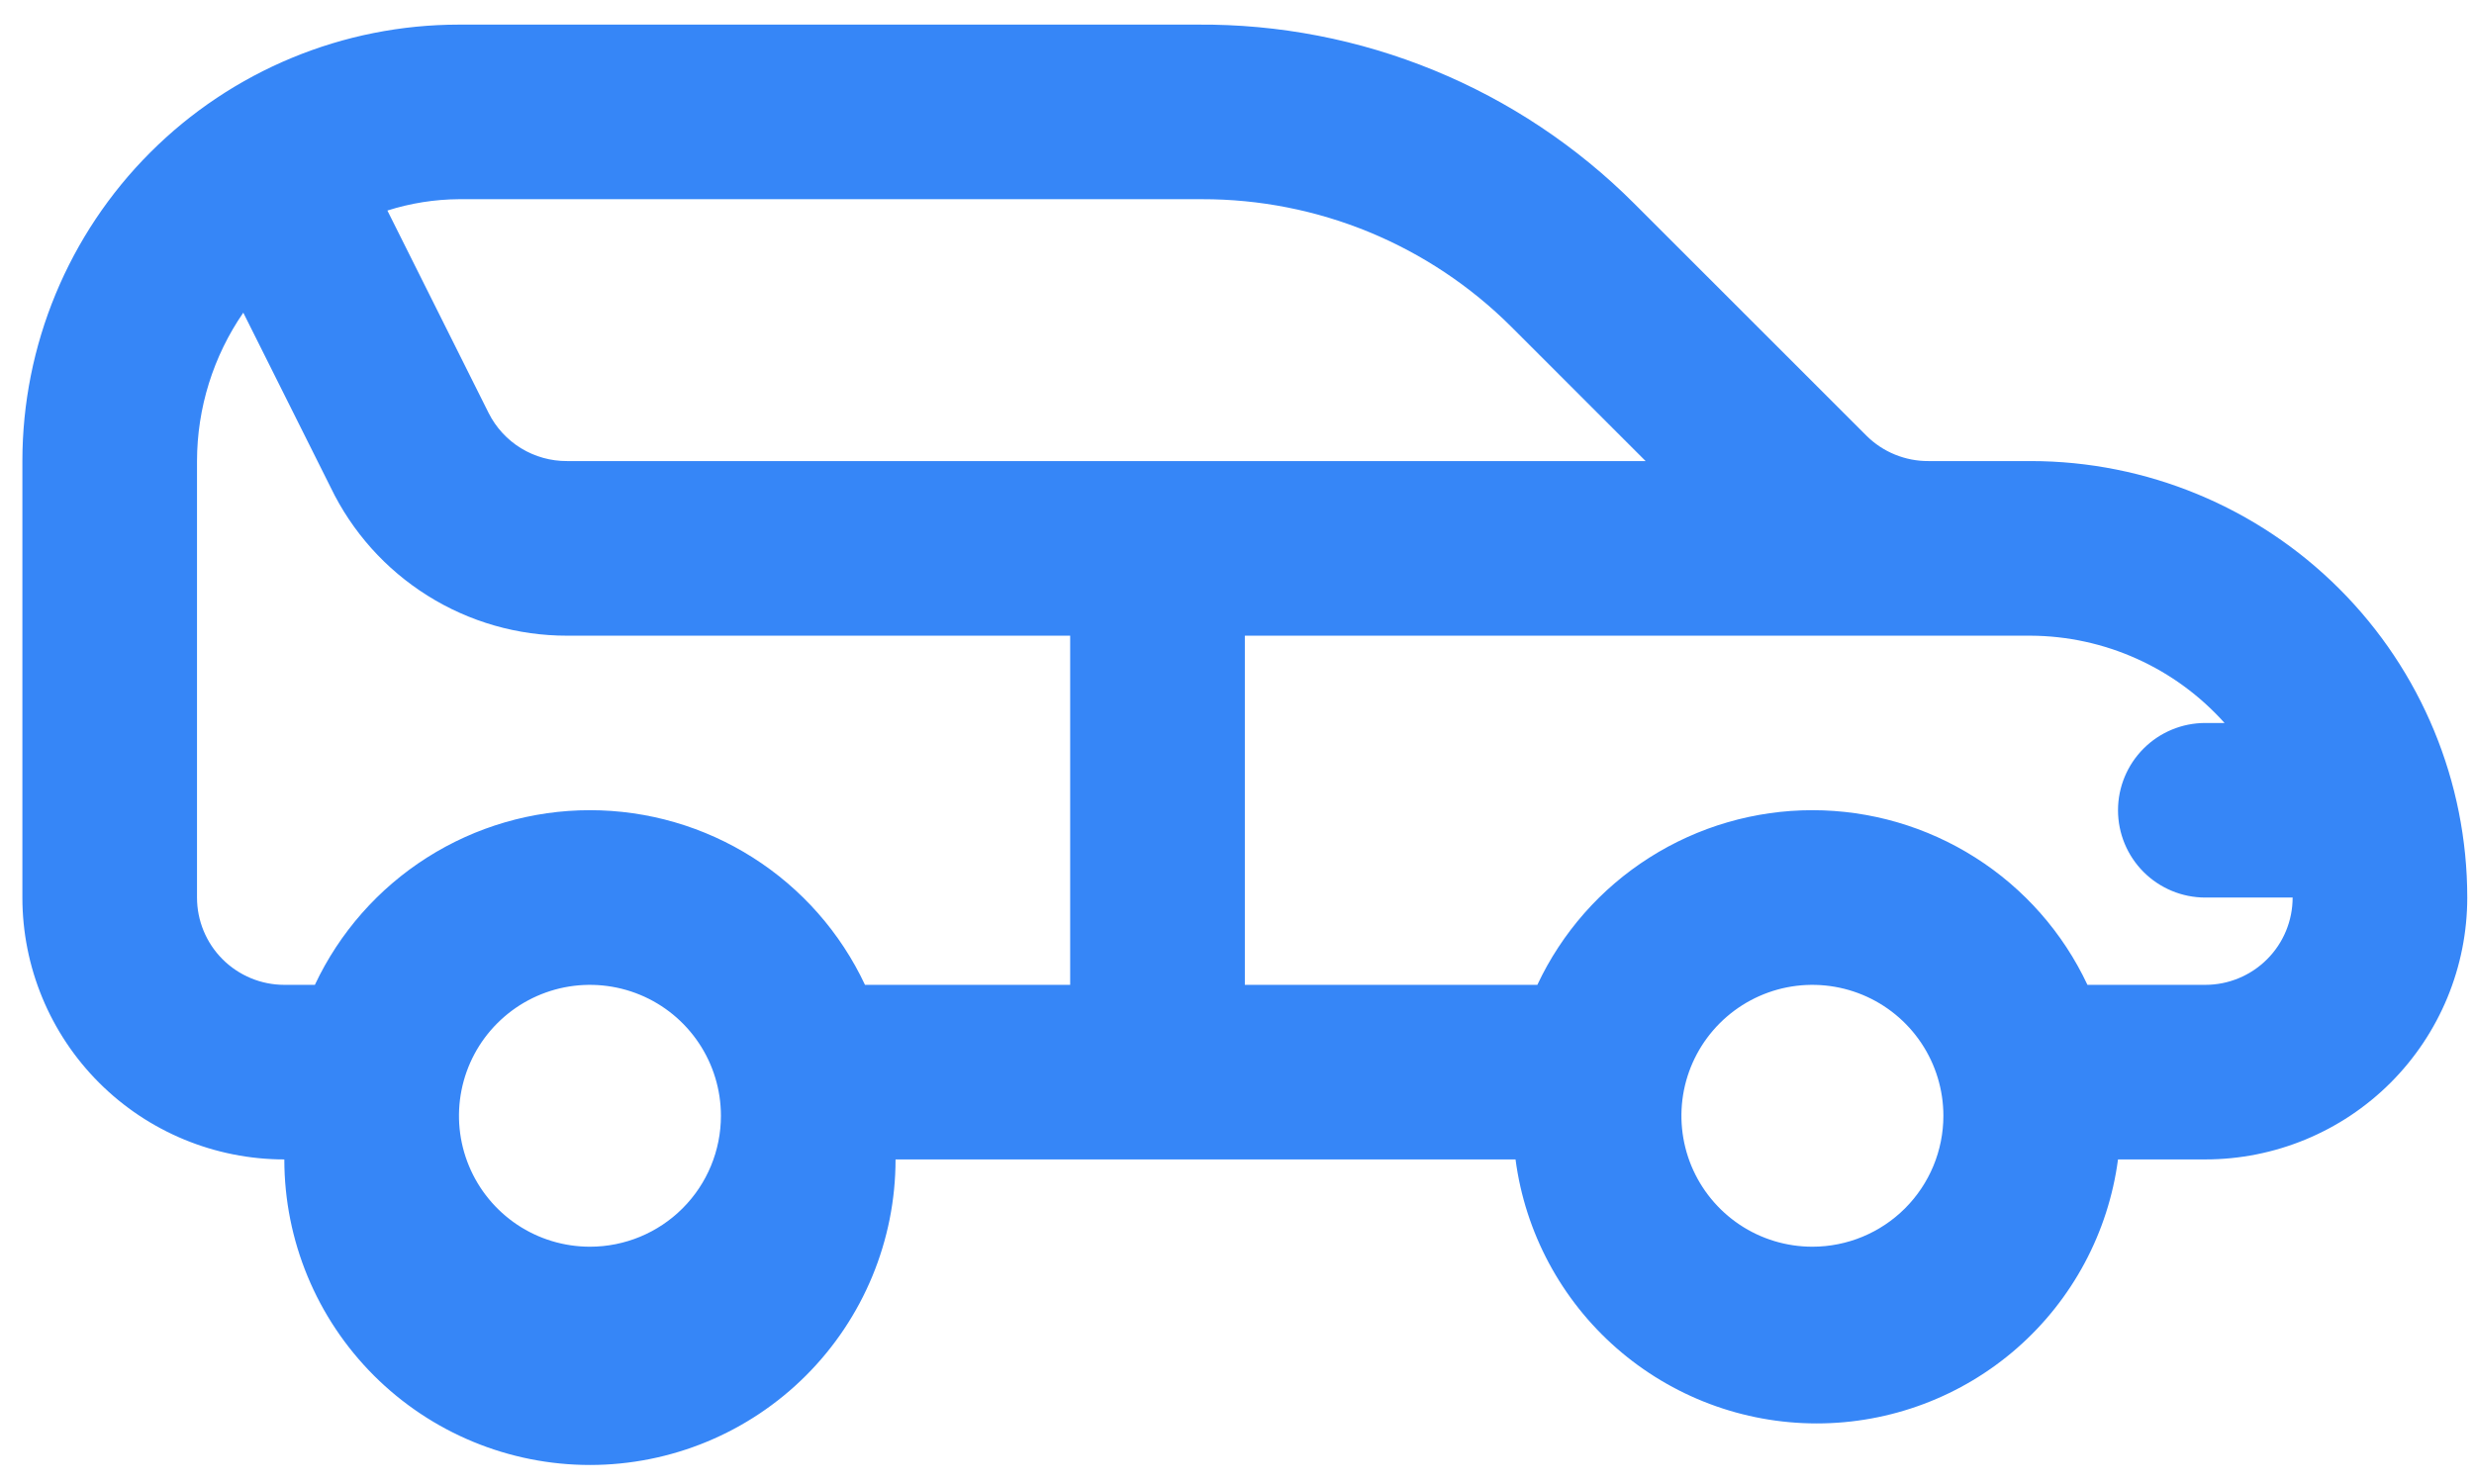
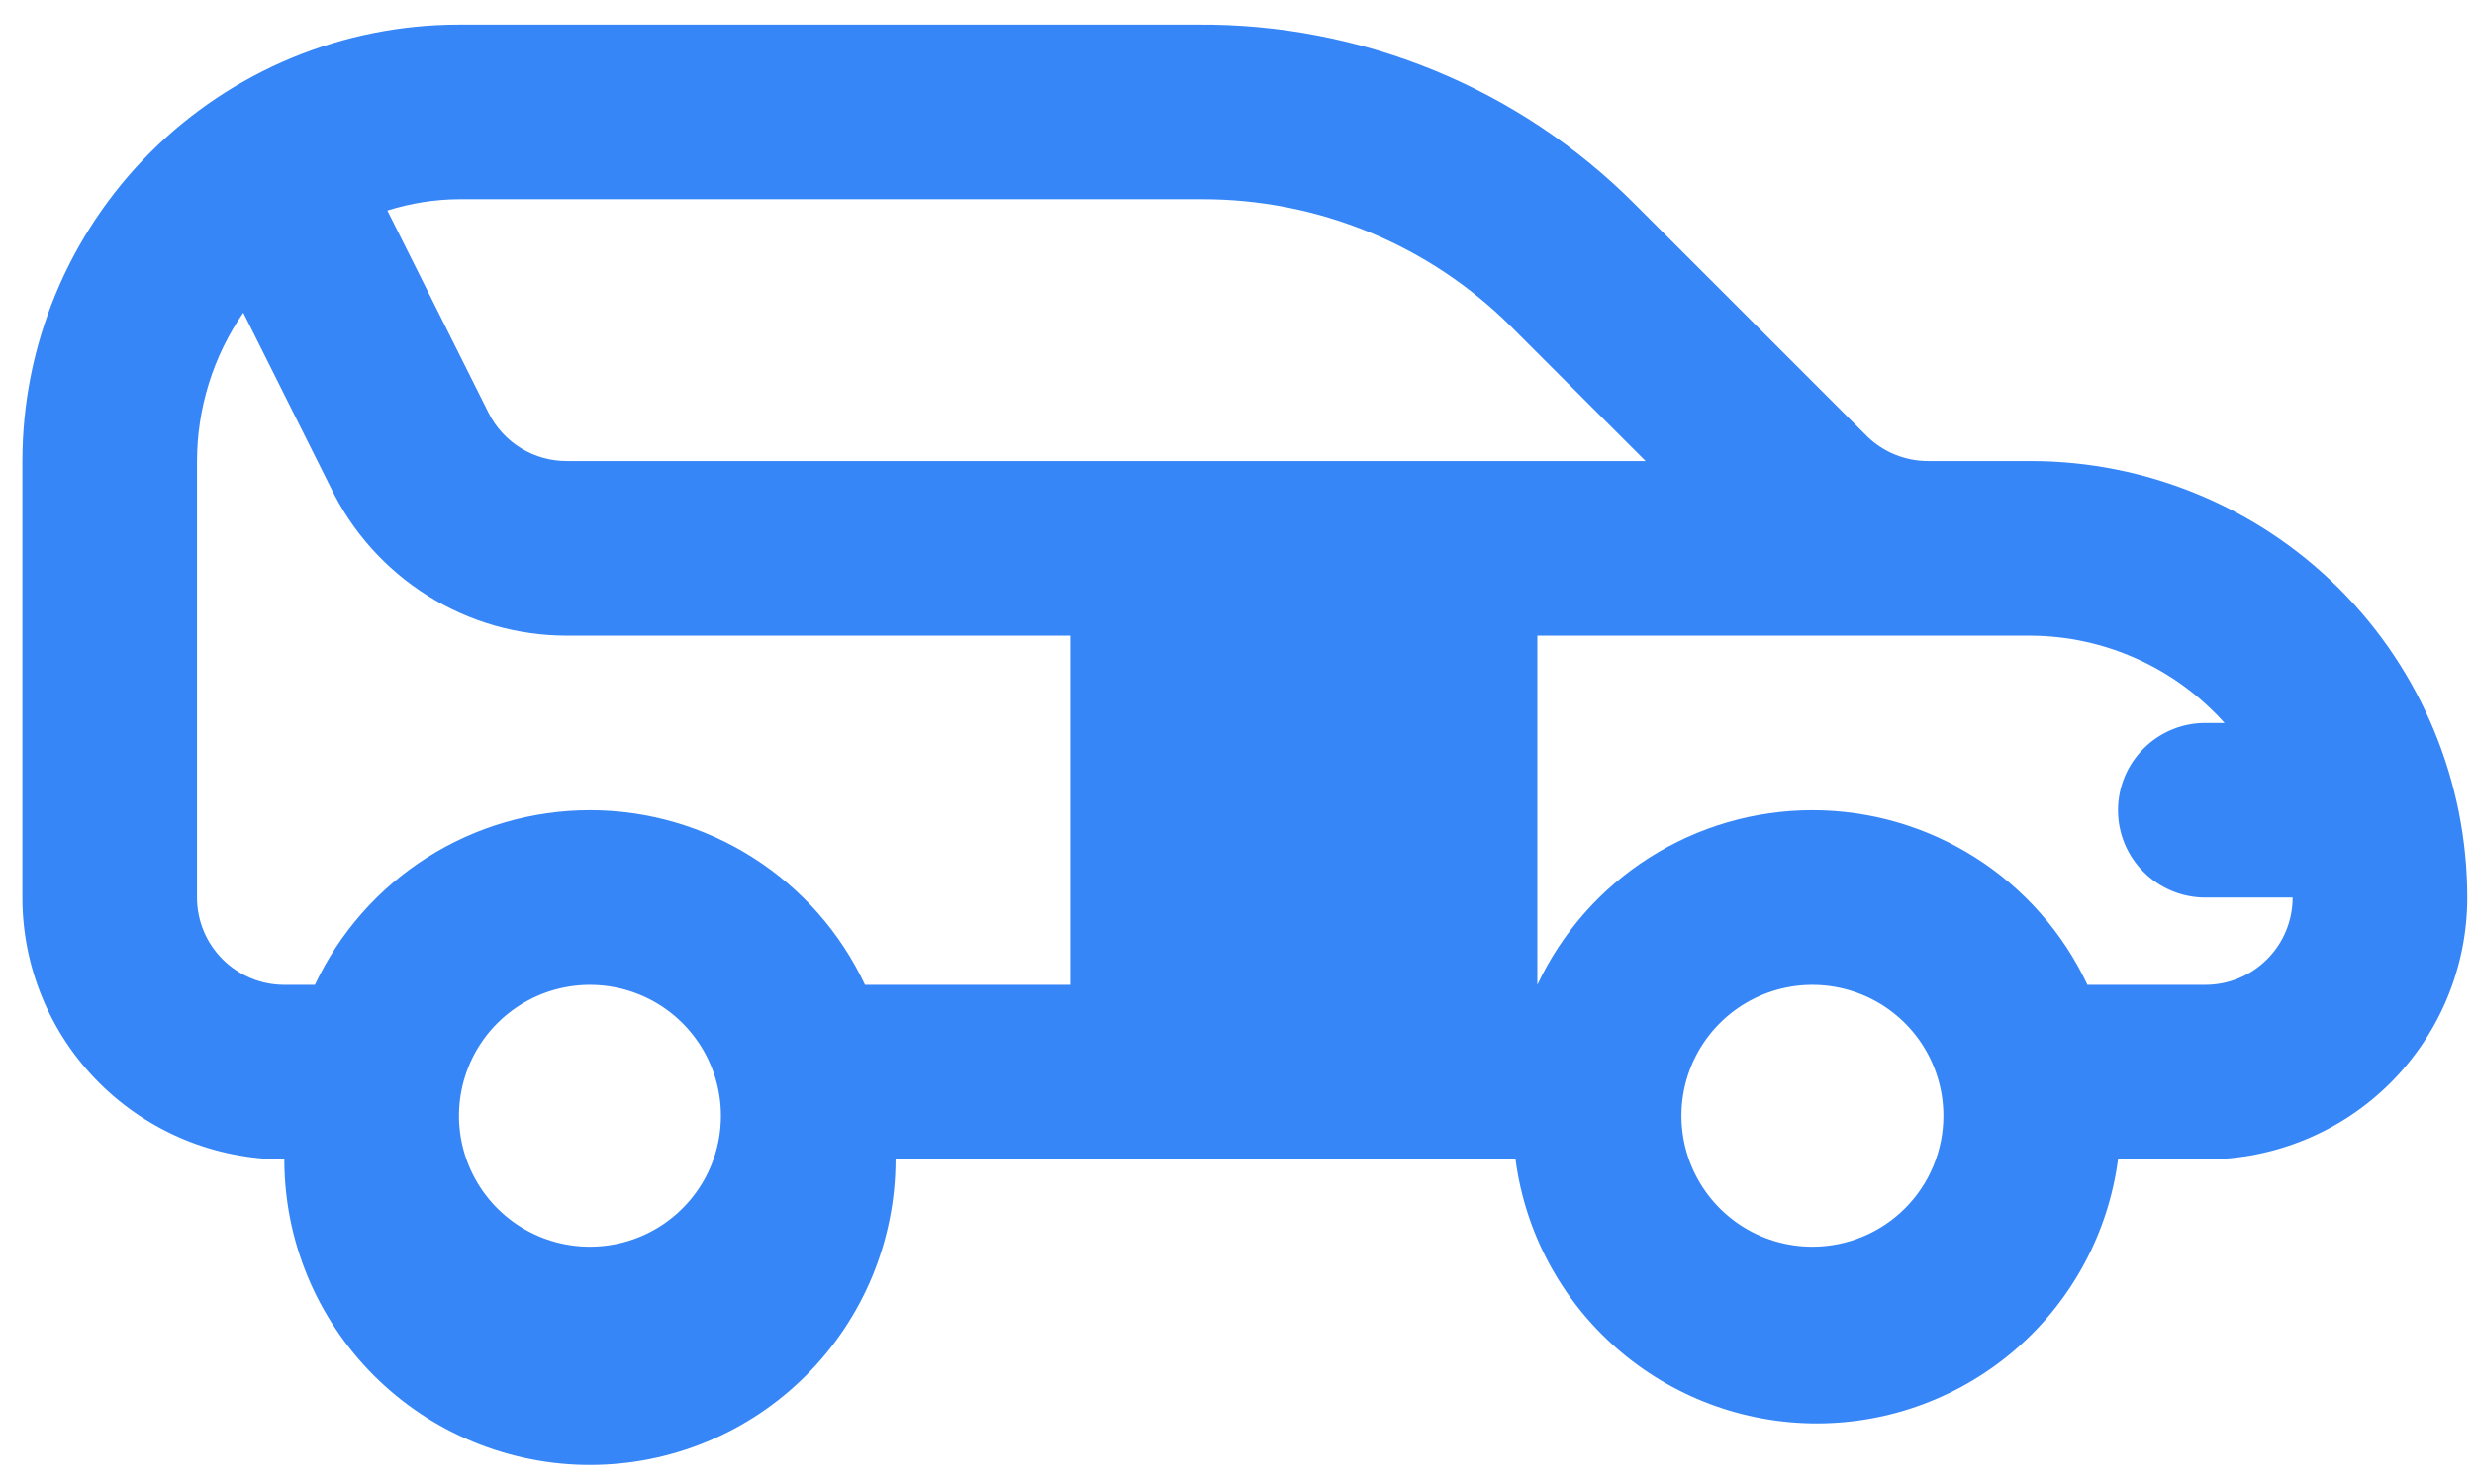
<svg xmlns="http://www.w3.org/2000/svg" width="65" height="39" viewBox="0 0 65 39" fill="none">
-   <path d="M53.353 12.117H50.669C50.367 12.119 50.068 12.061 49.788 11.947C49.508 11.833 49.254 11.665 49.04 11.452L42.937 5.35C41.433 3.845 39.644 2.654 37.675 1.847C35.705 1.039 33.595 0.631 31.467 0.647H12.059C9.017 0.647 6.099 1.855 3.948 4.006C1.797 6.158 0.588 9.075 0.588 12.117V23.588C0.588 25.413 1.313 27.164 2.604 28.455C3.895 29.745 5.645 30.47 7.47 30.47C7.47 32.6 8.316 34.642 9.822 36.148C11.328 37.654 13.37 38.5 15.5 38.5C17.629 38.5 19.672 37.654 21.177 36.148C22.683 34.642 23.529 32.6 23.529 30.47H39.818C40.071 32.39 41.014 34.152 42.47 35.428C43.926 36.704 45.796 37.408 47.732 37.408C49.668 37.408 51.539 36.704 52.995 35.428C54.451 34.152 55.393 32.39 55.647 30.47H57.941C59.766 30.47 61.517 29.745 62.808 28.455C64.098 27.164 64.823 25.413 64.823 23.588C64.823 20.546 63.615 17.628 61.464 15.477C59.313 13.326 56.395 12.117 53.353 12.117ZM31.582 5.235C33.089 5.232 34.582 5.527 35.976 6.101C37.369 6.676 38.636 7.52 39.703 8.584L43.236 12.117H14.903C14.476 12.12 14.056 12.004 13.691 11.781C13.326 11.558 13.031 11.237 12.839 10.856L10.178 5.533C10.786 5.34 11.42 5.239 12.059 5.235H31.582ZM5.176 23.588V12.117C5.178 10.724 5.602 9.364 6.392 8.217L8.686 12.806C9.249 13.976 10.132 14.963 11.232 15.653C12.332 16.344 13.605 16.708 14.903 16.706H28.117V25.882H22.726C22.082 24.51 21.06 23.349 19.78 22.537C18.501 21.724 17.016 21.292 15.5 21.292C13.984 21.292 12.499 21.724 11.219 22.537C9.94 23.349 8.918 24.51 8.273 25.882H7.47C6.862 25.882 6.279 25.64 5.848 25.21C5.418 24.78 5.176 24.196 5.176 23.588ZM15.5 32.764C14.819 32.764 14.154 32.563 13.588 32.185C13.022 31.806 12.581 31.269 12.321 30.64C12.06 30.011 11.992 29.319 12.125 28.652C12.258 27.984 12.585 27.371 13.067 26.89C13.548 26.409 14.161 26.081 14.829 25.948C15.496 25.816 16.188 25.884 16.817 26.144C17.446 26.404 17.983 26.846 18.361 27.412C18.739 27.977 18.941 28.643 18.941 29.323C18.941 30.236 18.579 31.111 17.933 31.756C17.288 32.402 16.413 32.764 15.5 32.764ZM47.617 32.764C46.937 32.764 46.272 32.563 45.706 32.185C45.14 31.806 44.699 31.269 44.438 30.64C44.178 30.011 44.11 29.319 44.242 28.652C44.375 27.984 44.703 27.371 45.184 26.89C45.666 26.409 46.279 26.081 46.946 25.948C47.614 25.816 48.306 25.884 48.934 26.144C49.563 26.404 50.101 26.846 50.479 27.412C50.857 27.977 51.059 28.643 51.059 29.323C51.059 30.236 50.696 31.111 50.051 31.756C49.405 32.402 48.53 32.764 47.617 32.764ZM57.941 25.882H54.844C54.2 24.51 53.178 23.349 51.898 22.537C50.618 21.724 49.134 21.292 47.617 21.292C46.102 21.292 44.617 21.724 43.337 22.537C42.057 23.349 41.035 24.51 40.391 25.882H32.706V16.706H53.353C54.315 16.711 55.265 16.918 56.142 17.313C57.02 17.708 57.804 18.283 58.446 19H57.941C57.333 19 56.749 19.241 56.319 19.672C55.889 20.102 55.647 20.686 55.647 21.294C55.647 21.902 55.889 22.486 56.319 22.916C56.749 23.346 57.333 23.588 57.941 23.588H60.235C60.235 24.196 59.994 24.78 59.563 25.21C59.133 25.64 58.55 25.882 57.941 25.882Z" fill="#3686F7" />
+   <path d="M53.353 12.117H50.669C50.367 12.119 50.068 12.061 49.788 11.947C49.508 11.833 49.254 11.665 49.04 11.452L42.937 5.35C41.433 3.845 39.644 2.654 37.675 1.847C35.705 1.039 33.595 0.631 31.467 0.647H12.059C9.017 0.647 6.099 1.855 3.948 4.006C1.797 6.158 0.588 9.075 0.588 12.117V23.588C0.588 25.413 1.313 27.164 2.604 28.455C3.895 29.745 5.645 30.47 7.47 30.47C7.47 32.6 8.316 34.642 9.822 36.148C11.328 37.654 13.37 38.5 15.5 38.5C17.629 38.5 19.672 37.654 21.177 36.148C22.683 34.642 23.529 32.6 23.529 30.47H39.818C40.071 32.39 41.014 34.152 42.47 35.428C43.926 36.704 45.796 37.408 47.732 37.408C49.668 37.408 51.539 36.704 52.995 35.428C54.451 34.152 55.393 32.39 55.647 30.47H57.941C59.766 30.47 61.517 29.745 62.808 28.455C64.098 27.164 64.823 25.413 64.823 23.588C64.823 20.546 63.615 17.628 61.464 15.477C59.313 13.326 56.395 12.117 53.353 12.117ZM31.582 5.235C33.089 5.232 34.582 5.527 35.976 6.101C37.369 6.676 38.636 7.52 39.703 8.584L43.236 12.117H14.903C14.476 12.12 14.056 12.004 13.691 11.781C13.326 11.558 13.031 11.237 12.839 10.856L10.178 5.533C10.786 5.34 11.42 5.239 12.059 5.235H31.582ZM5.176 23.588V12.117C5.178 10.724 5.602 9.364 6.392 8.217L8.686 12.806C9.249 13.976 10.132 14.963 11.232 15.653C12.332 16.344 13.605 16.708 14.903 16.706H28.117V25.882H22.726C22.082 24.51 21.06 23.349 19.78 22.537C18.501 21.724 17.016 21.292 15.5 21.292C13.984 21.292 12.499 21.724 11.219 22.537C9.94 23.349 8.918 24.51 8.273 25.882H7.47C6.862 25.882 6.279 25.64 5.848 25.21C5.418 24.78 5.176 24.196 5.176 23.588ZM15.5 32.764C14.819 32.764 14.154 32.563 13.588 32.185C13.022 31.806 12.581 31.269 12.321 30.64C12.06 30.011 11.992 29.319 12.125 28.652C12.258 27.984 12.585 27.371 13.067 26.89C13.548 26.409 14.161 26.081 14.829 25.948C15.496 25.816 16.188 25.884 16.817 26.144C17.446 26.404 17.983 26.846 18.361 27.412C18.739 27.977 18.941 28.643 18.941 29.323C18.941 30.236 18.579 31.111 17.933 31.756C17.288 32.402 16.413 32.764 15.5 32.764ZM47.617 32.764C46.937 32.764 46.272 32.563 45.706 32.185C45.14 31.806 44.699 31.269 44.438 30.64C44.178 30.011 44.11 29.319 44.242 28.652C44.375 27.984 44.703 27.371 45.184 26.89C45.666 26.409 46.279 26.081 46.946 25.948C47.614 25.816 48.306 25.884 48.934 26.144C49.563 26.404 50.101 26.846 50.479 27.412C50.857 27.977 51.059 28.643 51.059 29.323C51.059 30.236 50.696 31.111 50.051 31.756C49.405 32.402 48.53 32.764 47.617 32.764ZM57.941 25.882H54.844C54.2 24.51 53.178 23.349 51.898 22.537C50.618 21.724 49.134 21.292 47.617 21.292C46.102 21.292 44.617 21.724 43.337 22.537C42.057 23.349 41.035 24.51 40.391 25.882V16.706H53.353C54.315 16.711 55.265 16.918 56.142 17.313C57.02 17.708 57.804 18.283 58.446 19H57.941C57.333 19 56.749 19.241 56.319 19.672C55.889 20.102 55.647 20.686 55.647 21.294C55.647 21.902 55.889 22.486 56.319 22.916C56.749 23.346 57.333 23.588 57.941 23.588H60.235C60.235 24.196 59.994 24.78 59.563 25.21C59.133 25.64 58.55 25.882 57.941 25.882Z" fill="#3686F7" />
</svg>